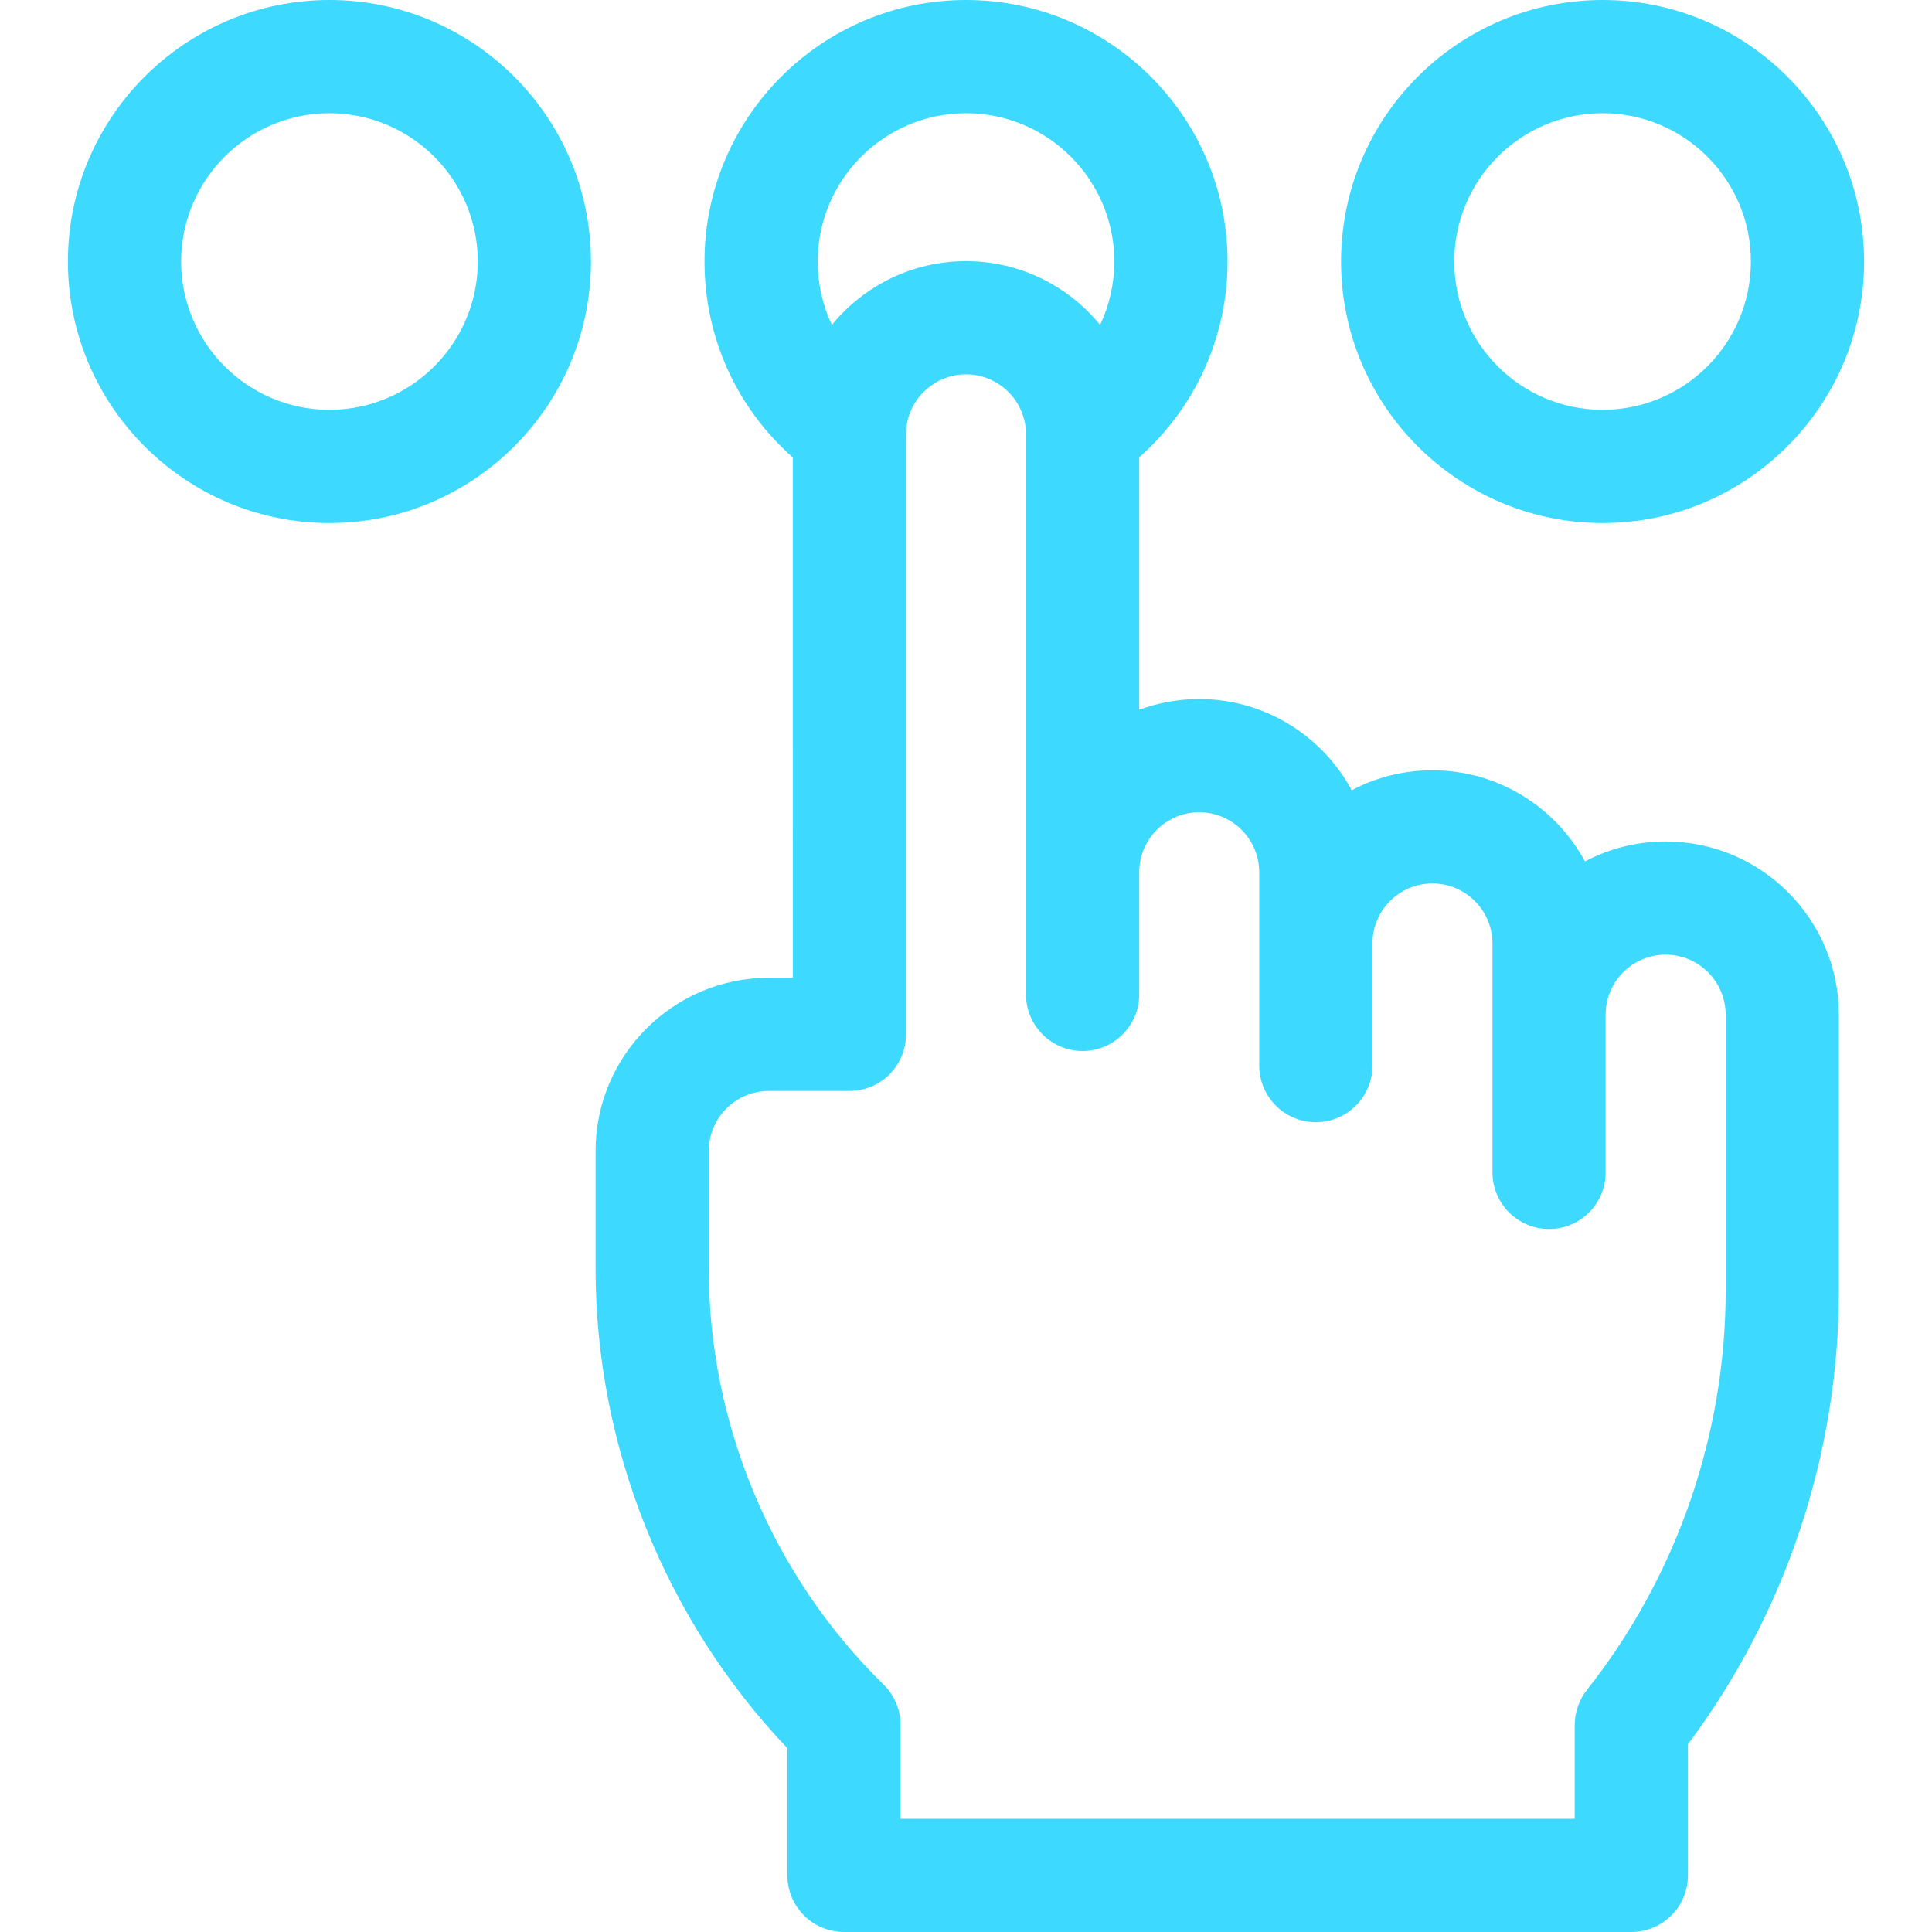
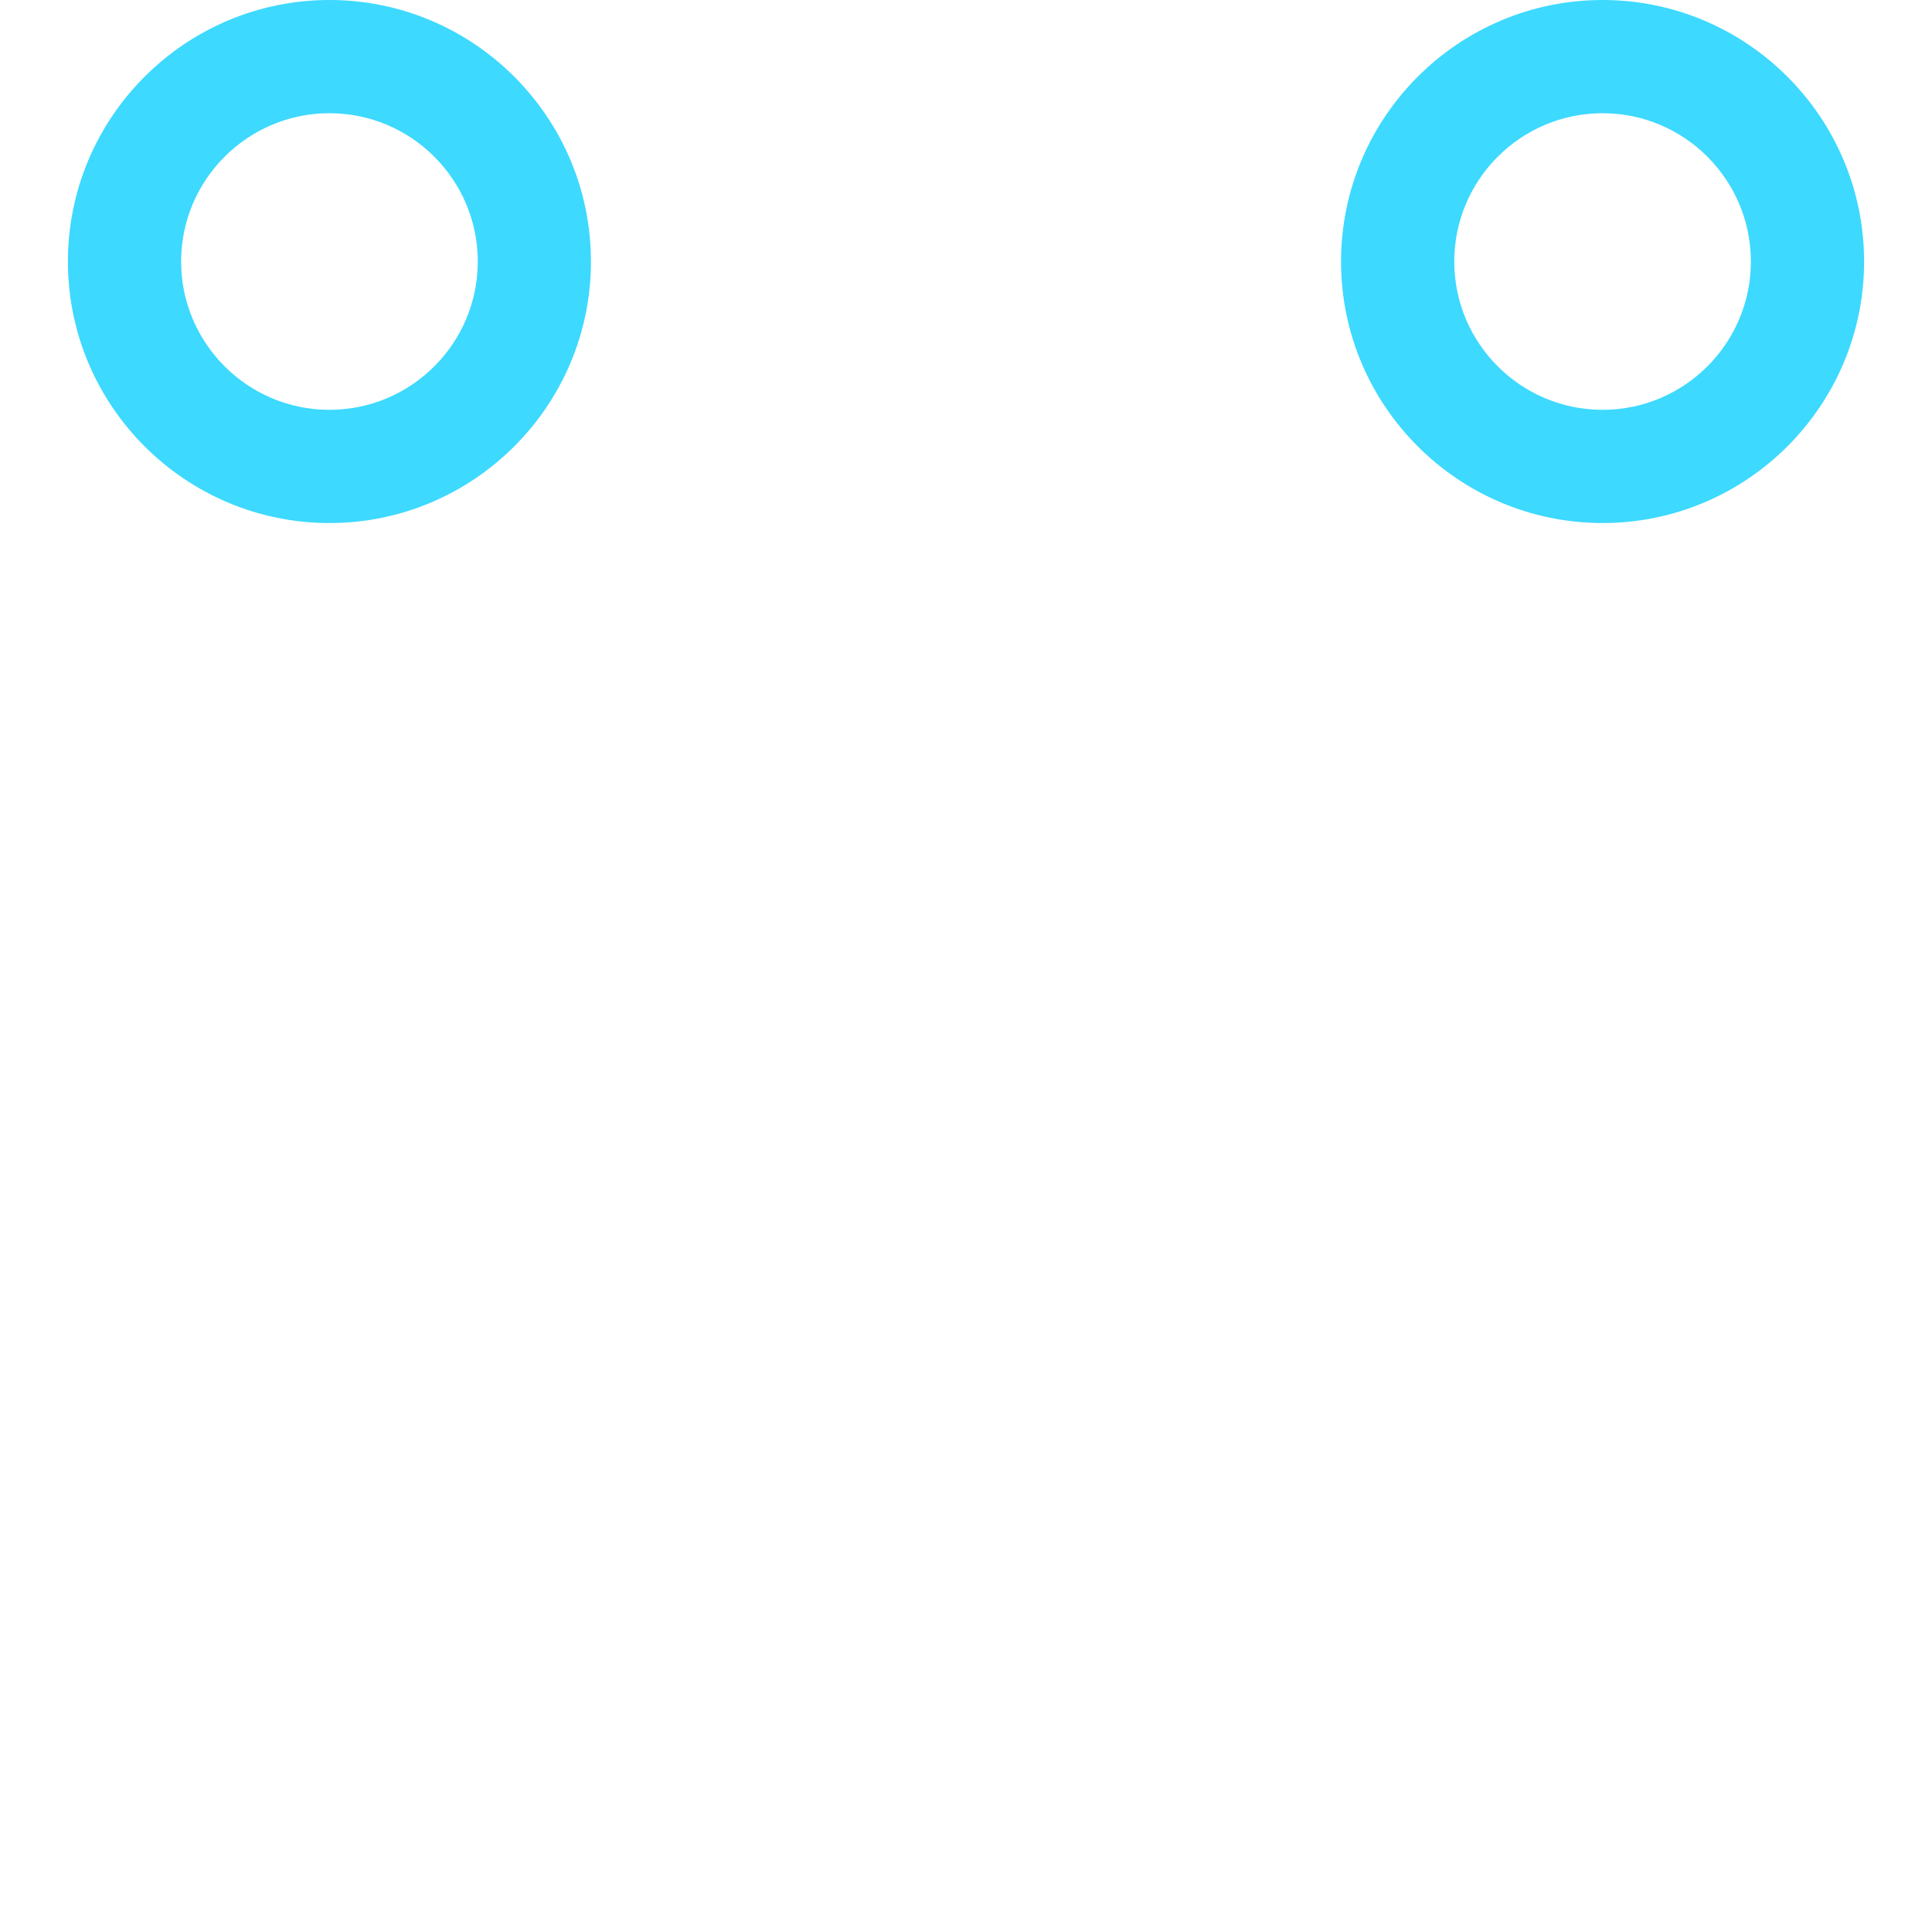
<svg xmlns="http://www.w3.org/2000/svg" width="40" height="40" viewBox="0 0 40 40" fill="none">
  <path d="M33.18 10.829C36.165 10.829 38.594 8.4 38.594 5.415C38.594 2.429 36.165 0 33.18 0C30.194 0 27.765 2.429 27.765 5.415C27.765 8.4 30.194 10.829 33.18 10.829ZM33.18 2.344C34.873 2.344 36.25 3.721 36.25 5.415C36.25 7.108 34.873 8.485 33.18 8.485C31.486 8.485 30.109 7.108 30.109 5.415C30.109 3.721 31.486 2.344 33.18 2.344Z" fill="#3DD9FF" />
  <path d="M6.821 0C3.835 0 1.406 2.429 1.406 5.415C1.406 8.4 3.835 10.829 6.821 10.829C9.806 10.829 12.235 8.4 12.235 5.415C12.235 2.429 9.806 0 6.821 0ZM6.821 8.485C5.128 8.485 3.75 7.108 3.75 5.415C3.75 3.721 5.128 2.344 6.821 2.344C8.514 2.344 9.892 3.721 9.892 5.415C9.892 7.108 8.514 8.485 6.821 8.485Z" fill="#3DD9FF" />
-   <path d="M34.485 17.422C33.882 17.422 33.313 17.571 32.815 17.835C32.208 16.712 31.019 15.948 29.656 15.948C29.053 15.948 28.485 16.097 27.986 16.361C27.379 15.238 26.192 14.473 24.829 14.473C24.392 14.473 23.974 14.552 23.586 14.695C23.586 12.91 23.586 11.015 23.586 9.469C24.749 8.44 25.415 6.971 25.415 5.415C25.415 2.429 22.986 0 20 0C17.015 0 14.586 2.429 14.586 5.415C14.586 6.982 15.248 8.443 16.414 9.471L16.415 20.244H15.916C13.939 20.244 12.331 21.853 12.331 23.831L12.331 26.271C12.33 29.948 13.772 33.536 16.302 36.195V38.828C16.302 39.139 16.425 39.437 16.645 39.657C16.865 39.876 17.163 40 17.474 40H33.775C34.422 40 34.947 39.475 34.947 38.828V36.113C36.965 33.416 38.072 30.099 38.072 26.727V21.009C38.072 19.031 36.463 17.422 34.485 17.422ZM20 2.344C21.694 2.344 23.071 3.721 23.071 5.415C23.071 5.875 22.968 6.321 22.777 6.727C22.119 5.922 21.119 5.407 20 5.407C18.882 5.407 17.881 5.922 17.223 6.727C17.032 6.323 16.93 5.877 16.93 5.414C16.93 3.721 18.307 2.344 20 2.344ZM35.728 26.726C35.728 29.712 34.708 32.646 32.856 34.987C32.692 35.194 32.603 35.451 32.603 35.715V37.656H18.645V35.715C18.645 35.399 18.518 35.097 18.293 34.877C15.993 32.626 14.674 29.489 14.674 26.271L14.674 23.831C14.674 23.145 15.232 22.587 15.916 22.587H17.586C17.897 22.587 18.195 22.464 18.415 22.244C18.635 22.024 18.758 21.726 18.758 21.416L18.758 8.993C18.758 8.308 19.315 7.751 20 7.751C20.685 7.751 21.242 8.307 21.242 8.992C21.242 13.174 21.242 20.588 21.242 20.588C21.242 21.235 21.767 21.76 22.414 21.76C23.061 21.76 23.586 21.235 23.586 20.588L23.586 18.059C23.586 17.374 24.143 16.817 24.828 16.817C25.514 16.817 26.071 17.375 26.071 18.061L26.071 22.062C26.071 22.709 26.596 23.234 27.243 23.234C27.89 23.234 28.415 22.709 28.415 22.062V19.532C28.415 18.848 28.971 18.291 29.656 18.291C30.342 18.291 30.9 18.849 30.9 19.535V24.273C30.9 24.921 31.424 25.445 32.072 25.445C32.719 25.445 33.243 24.921 33.243 24.273V21.007C33.243 20.322 33.8 19.765 34.485 19.765C35.17 19.765 35.728 20.323 35.728 21.009L35.728 26.726Z" fill="#3DD9FF" />
</svg>